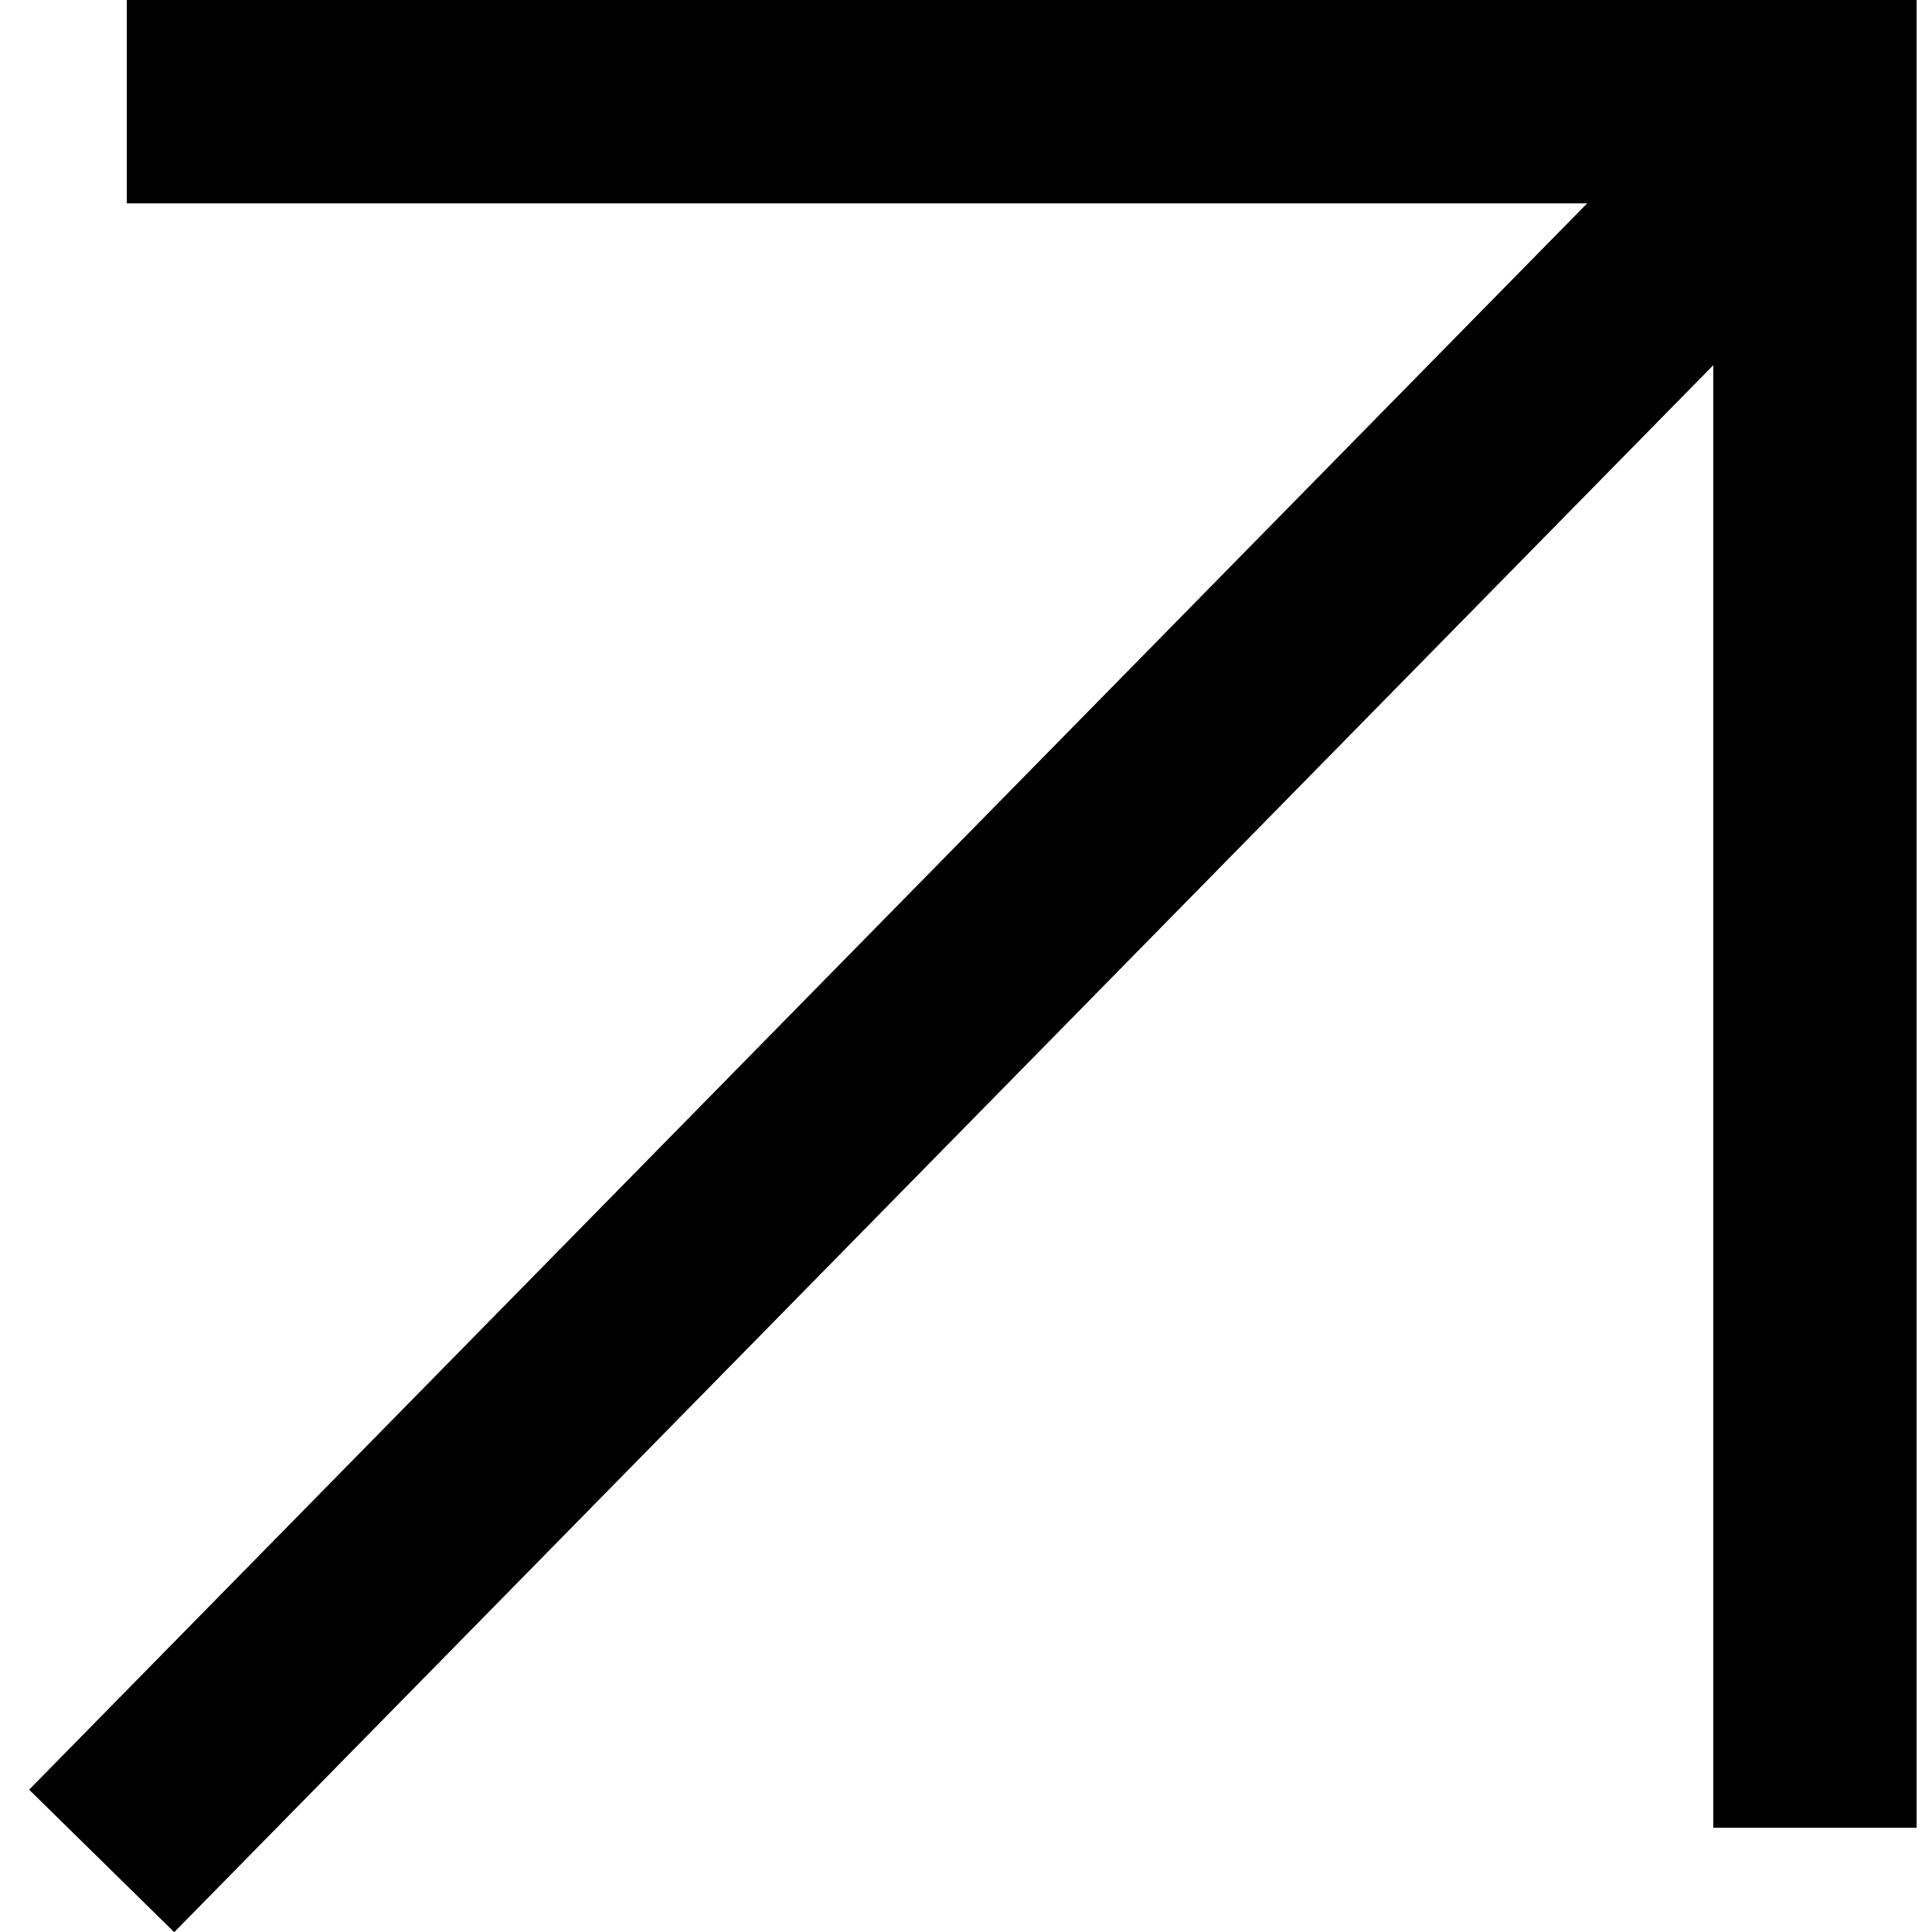
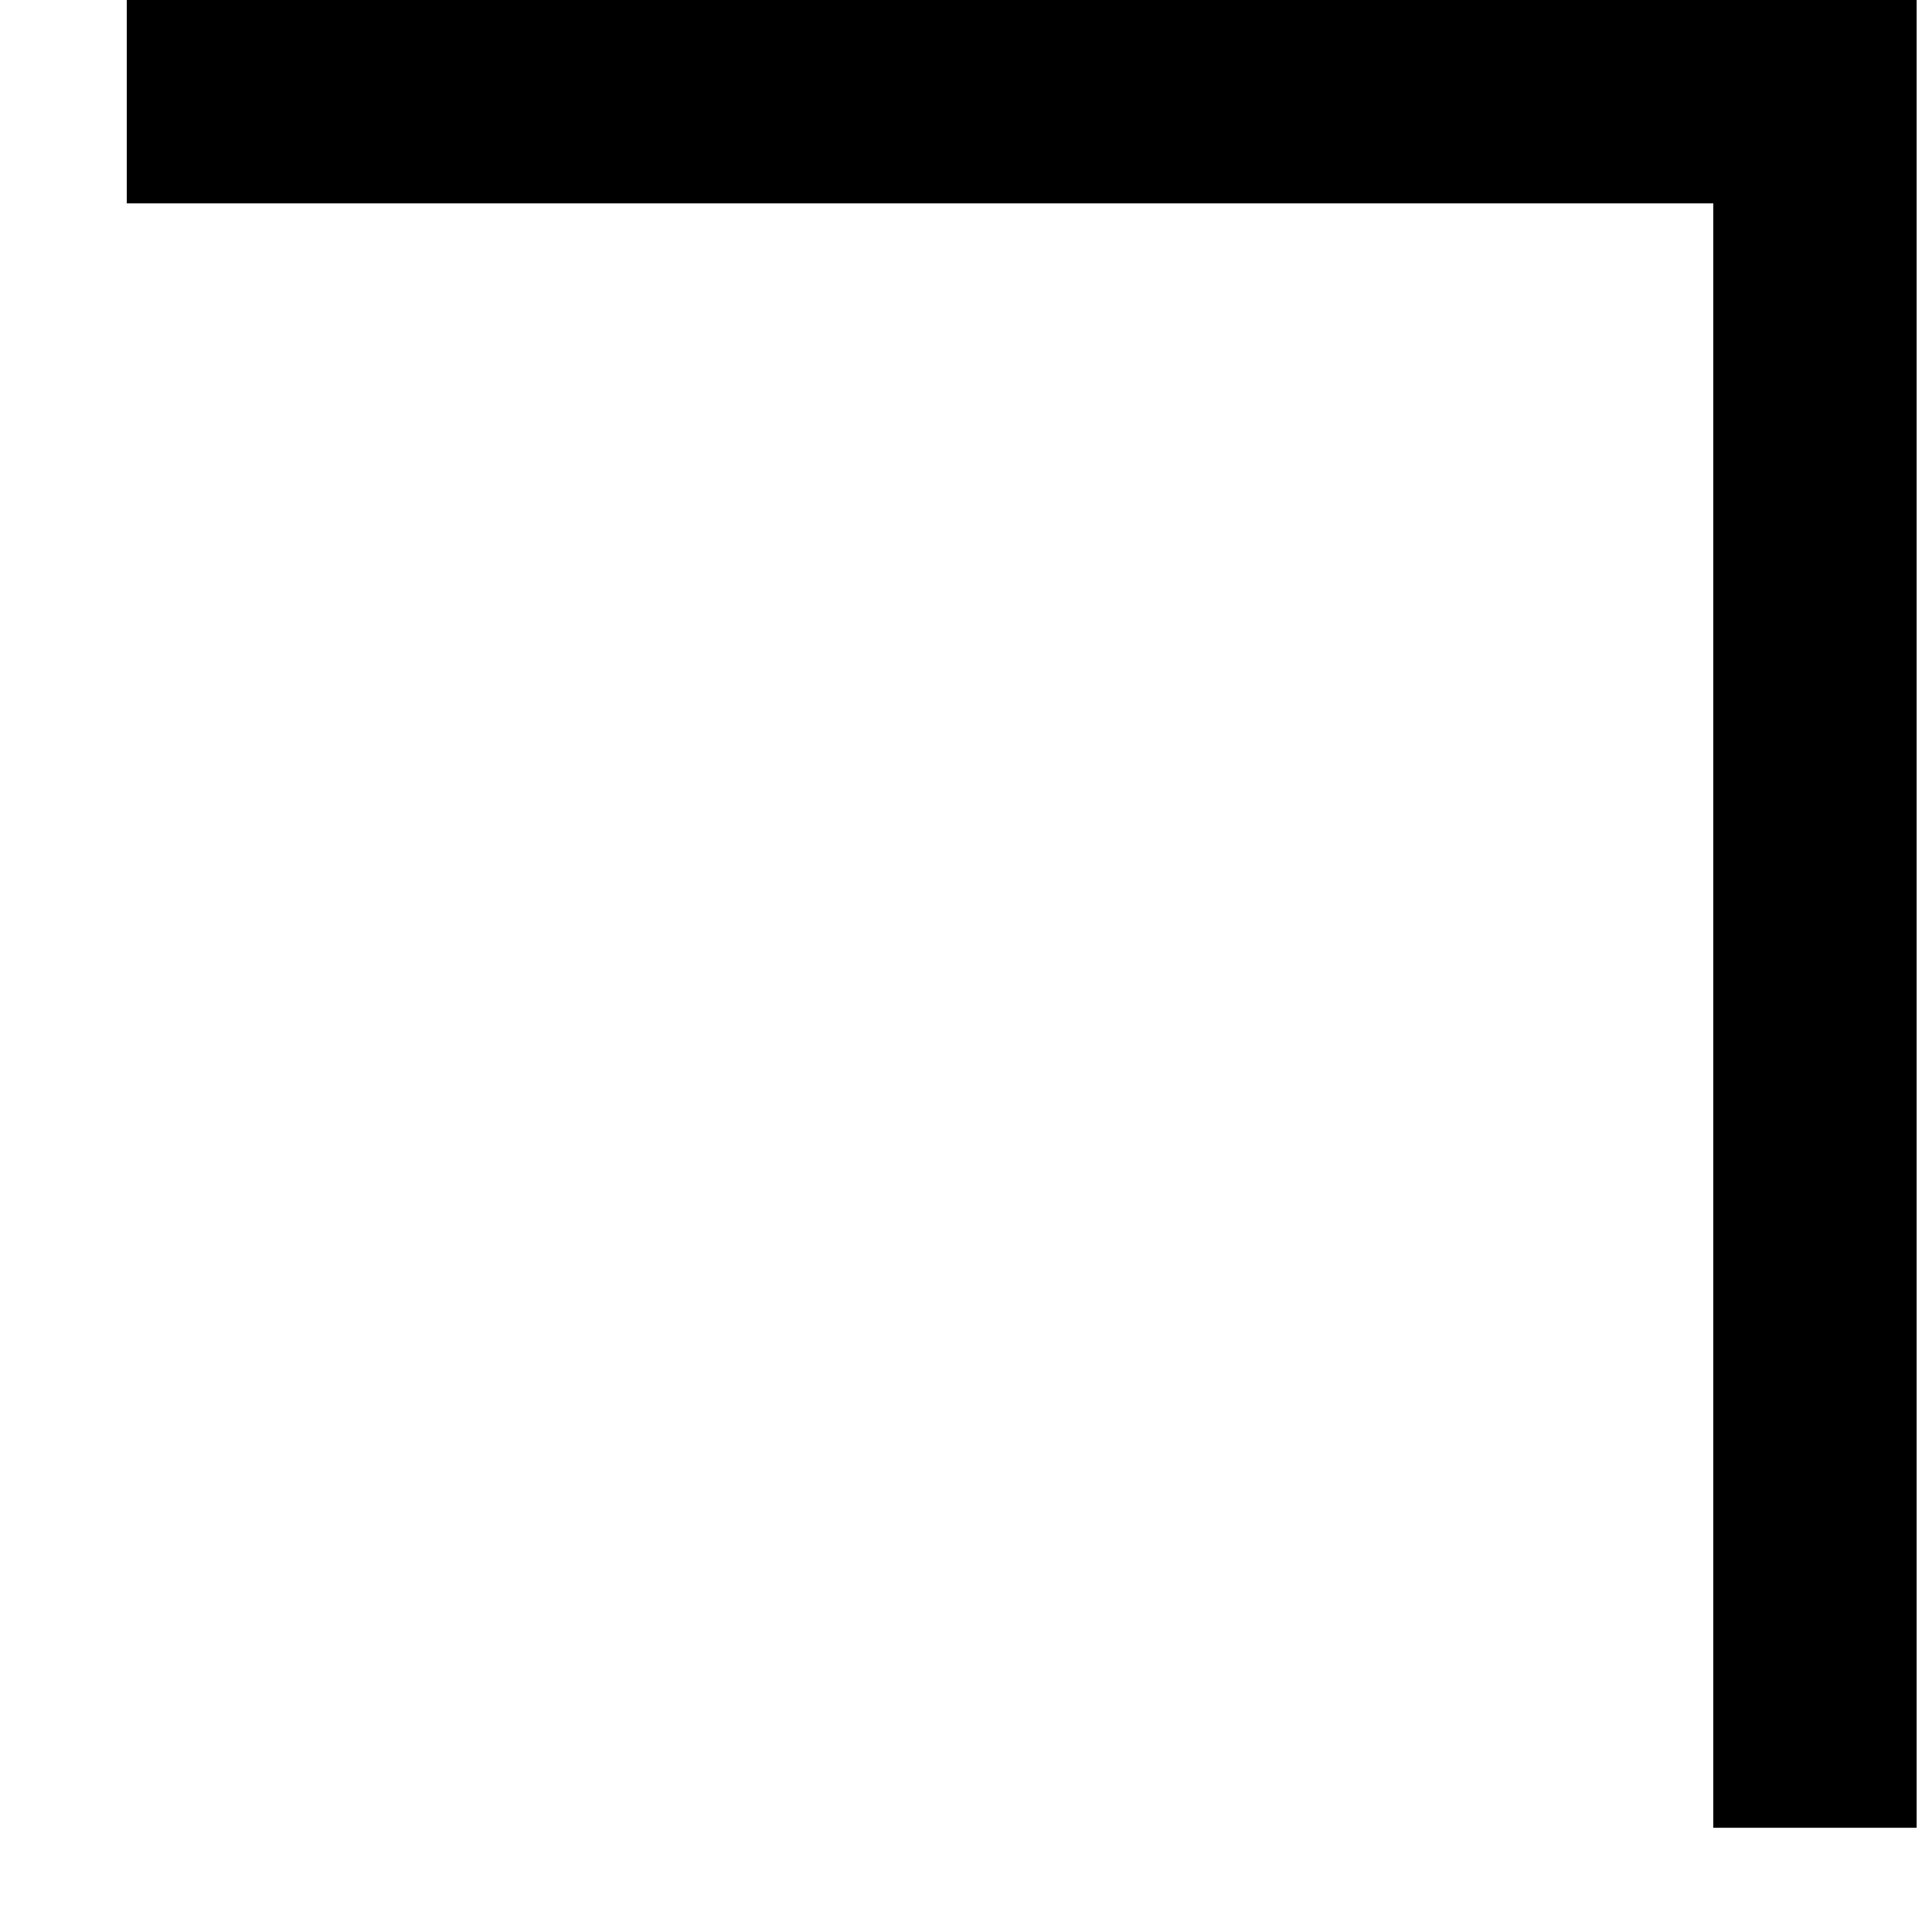
<svg xmlns="http://www.w3.org/2000/svg" width="19" height="19" viewBox="0 0 19 19" fill="none">
-   <path d="M1 18.301L17.908 1.086" stroke="black" stroke-width="2" stroke-miterlimit="10" />
  <path d="M1.247 1H17.849V17.975" stroke="black" stroke-width="2" stroke-miterlimit="10" />
</svg>